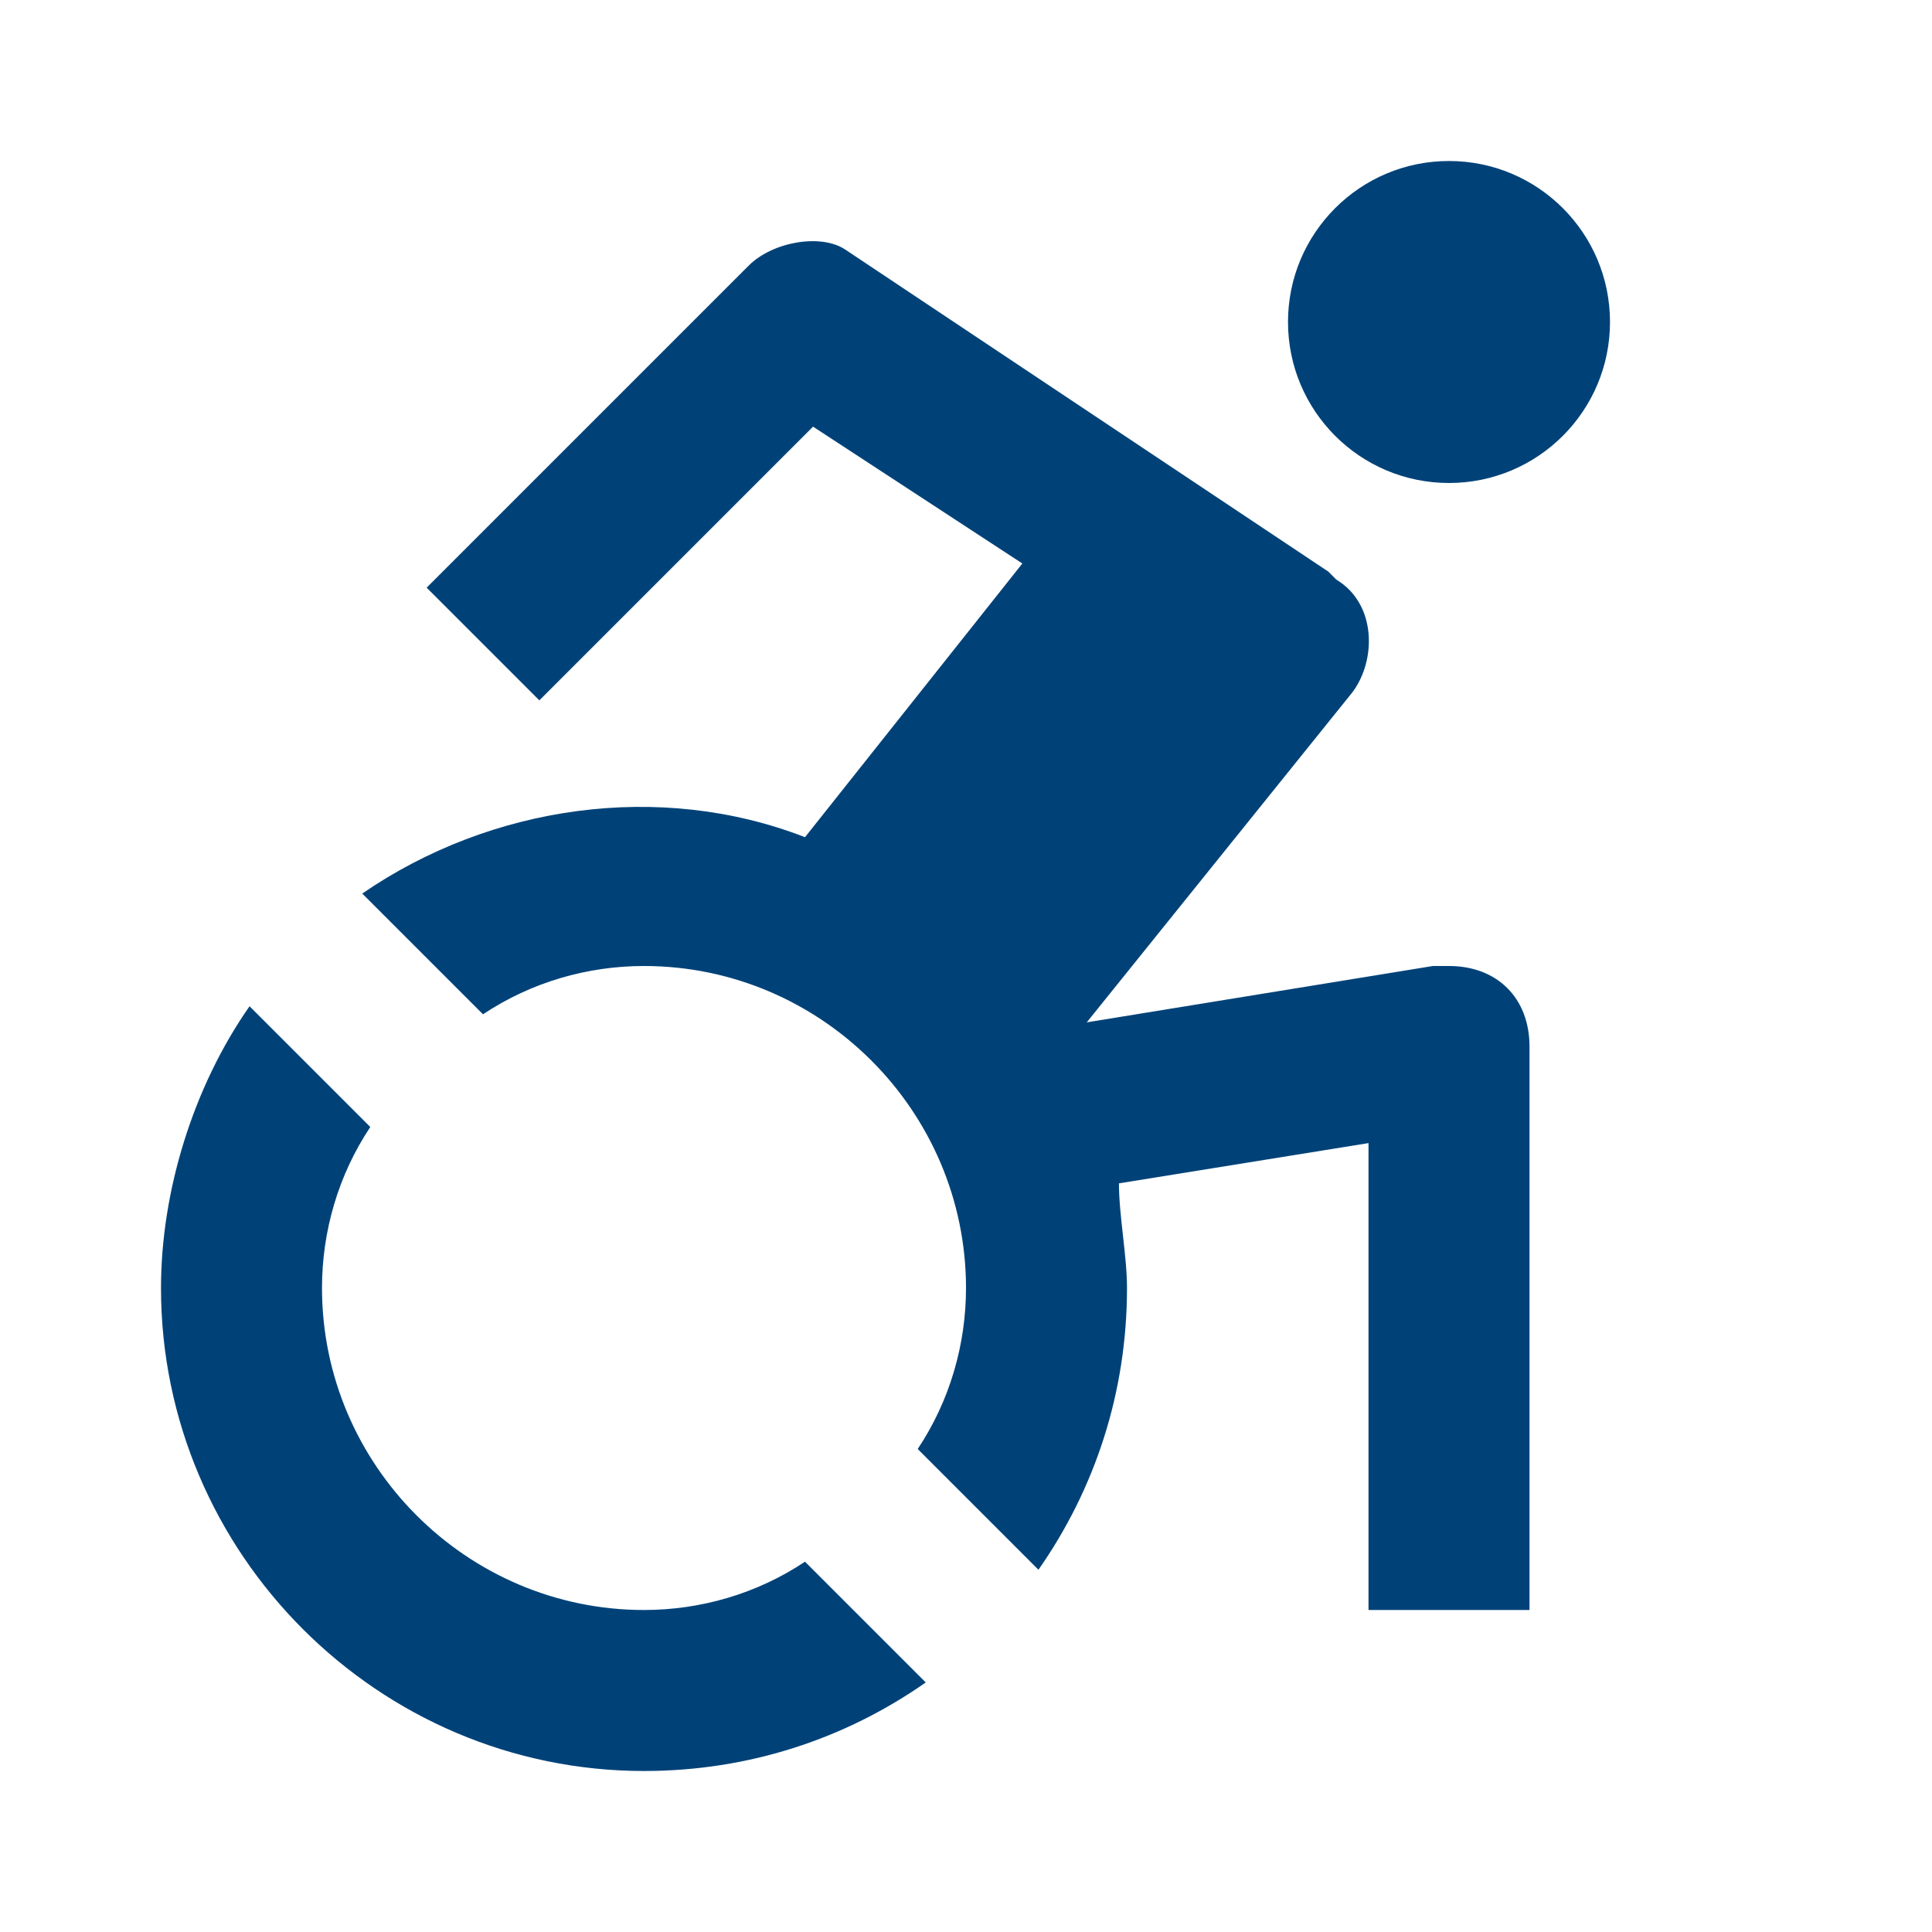
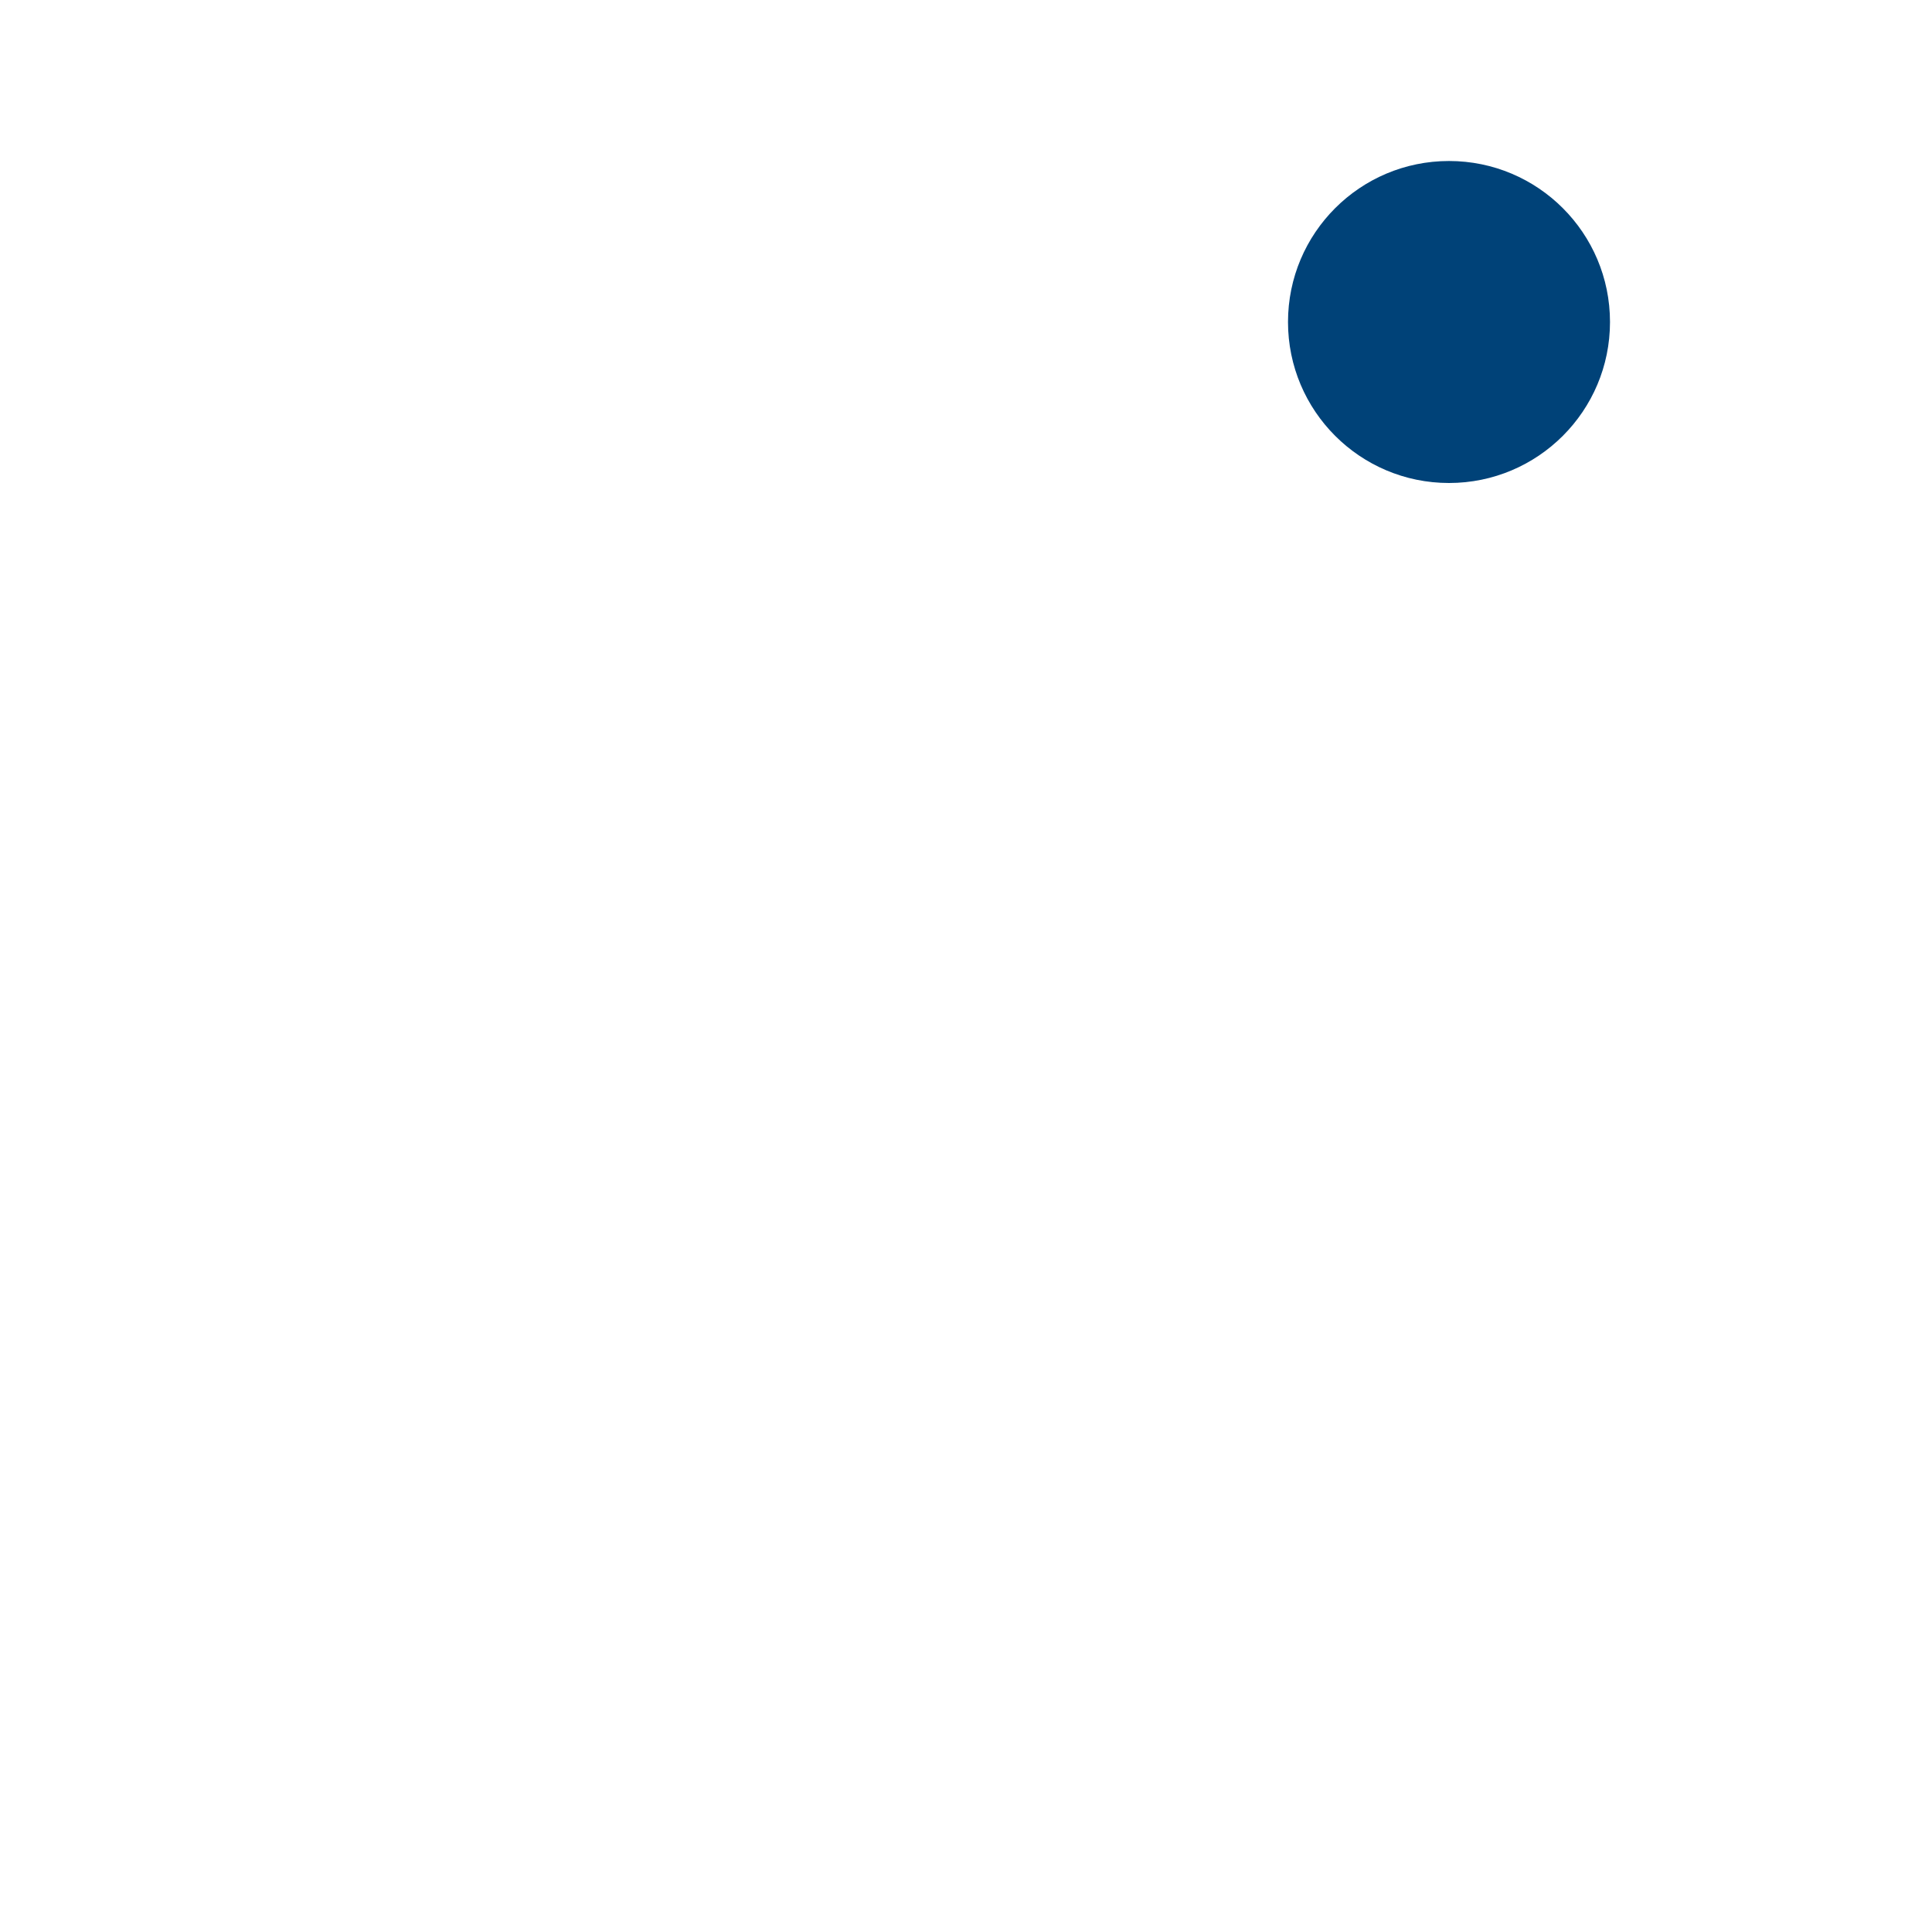
<svg xmlns="http://www.w3.org/2000/svg" version="1.1" id="Layer_1" x="0px" y="0px" viewBox="0 0 24 24" style="enable-background:new 0 0 24 24;" xml:space="preserve">
  <style type="text/css">
	.st0{fill:#004278;}
</style>
  <circle class="st0" cx="18" cy="4" r="2" />
-   <path class="st0" d="M17.8,12l-4.3,0.7l3.3-4.1c0.3-0.4,0.3-1.1-0.2-1.4c0,0,0,0-0.1-0.1l-6-4C10.2,2.9,9.6,3,9.3,3.3l-4,4l1.4,1.4  l3.4-3.4L12.7,7L10,10.4C8.2,9.7,6.1,10,4.5,11.1L6,12.6C6.6,12.2,7.3,12,8,12c2.2,0,4,1.8,4,4c0,0.7-0.2,1.4-0.6,2l1.5,1.5  c0.7-1,1.1-2.2,1.1-3.5c0-0.4-0.1-0.9-0.1-1.3l3.1-0.5V20h2v-7c0-0.6-0.4-1-1-1C17.9,12,17.9,12,17.8,12z M8,20c-2.2,0-4-1.8-4-4  c0-0.7,0.2-1.4,0.6-2l-1.5-1.5C2.4,13.5,2,14.8,2,16c0,3.3,2.7,6,6,6c1.3,0,2.5-0.4,3.5-1.1L10,19.4C9.4,19.8,8.7,20,8,20z" />
</svg>